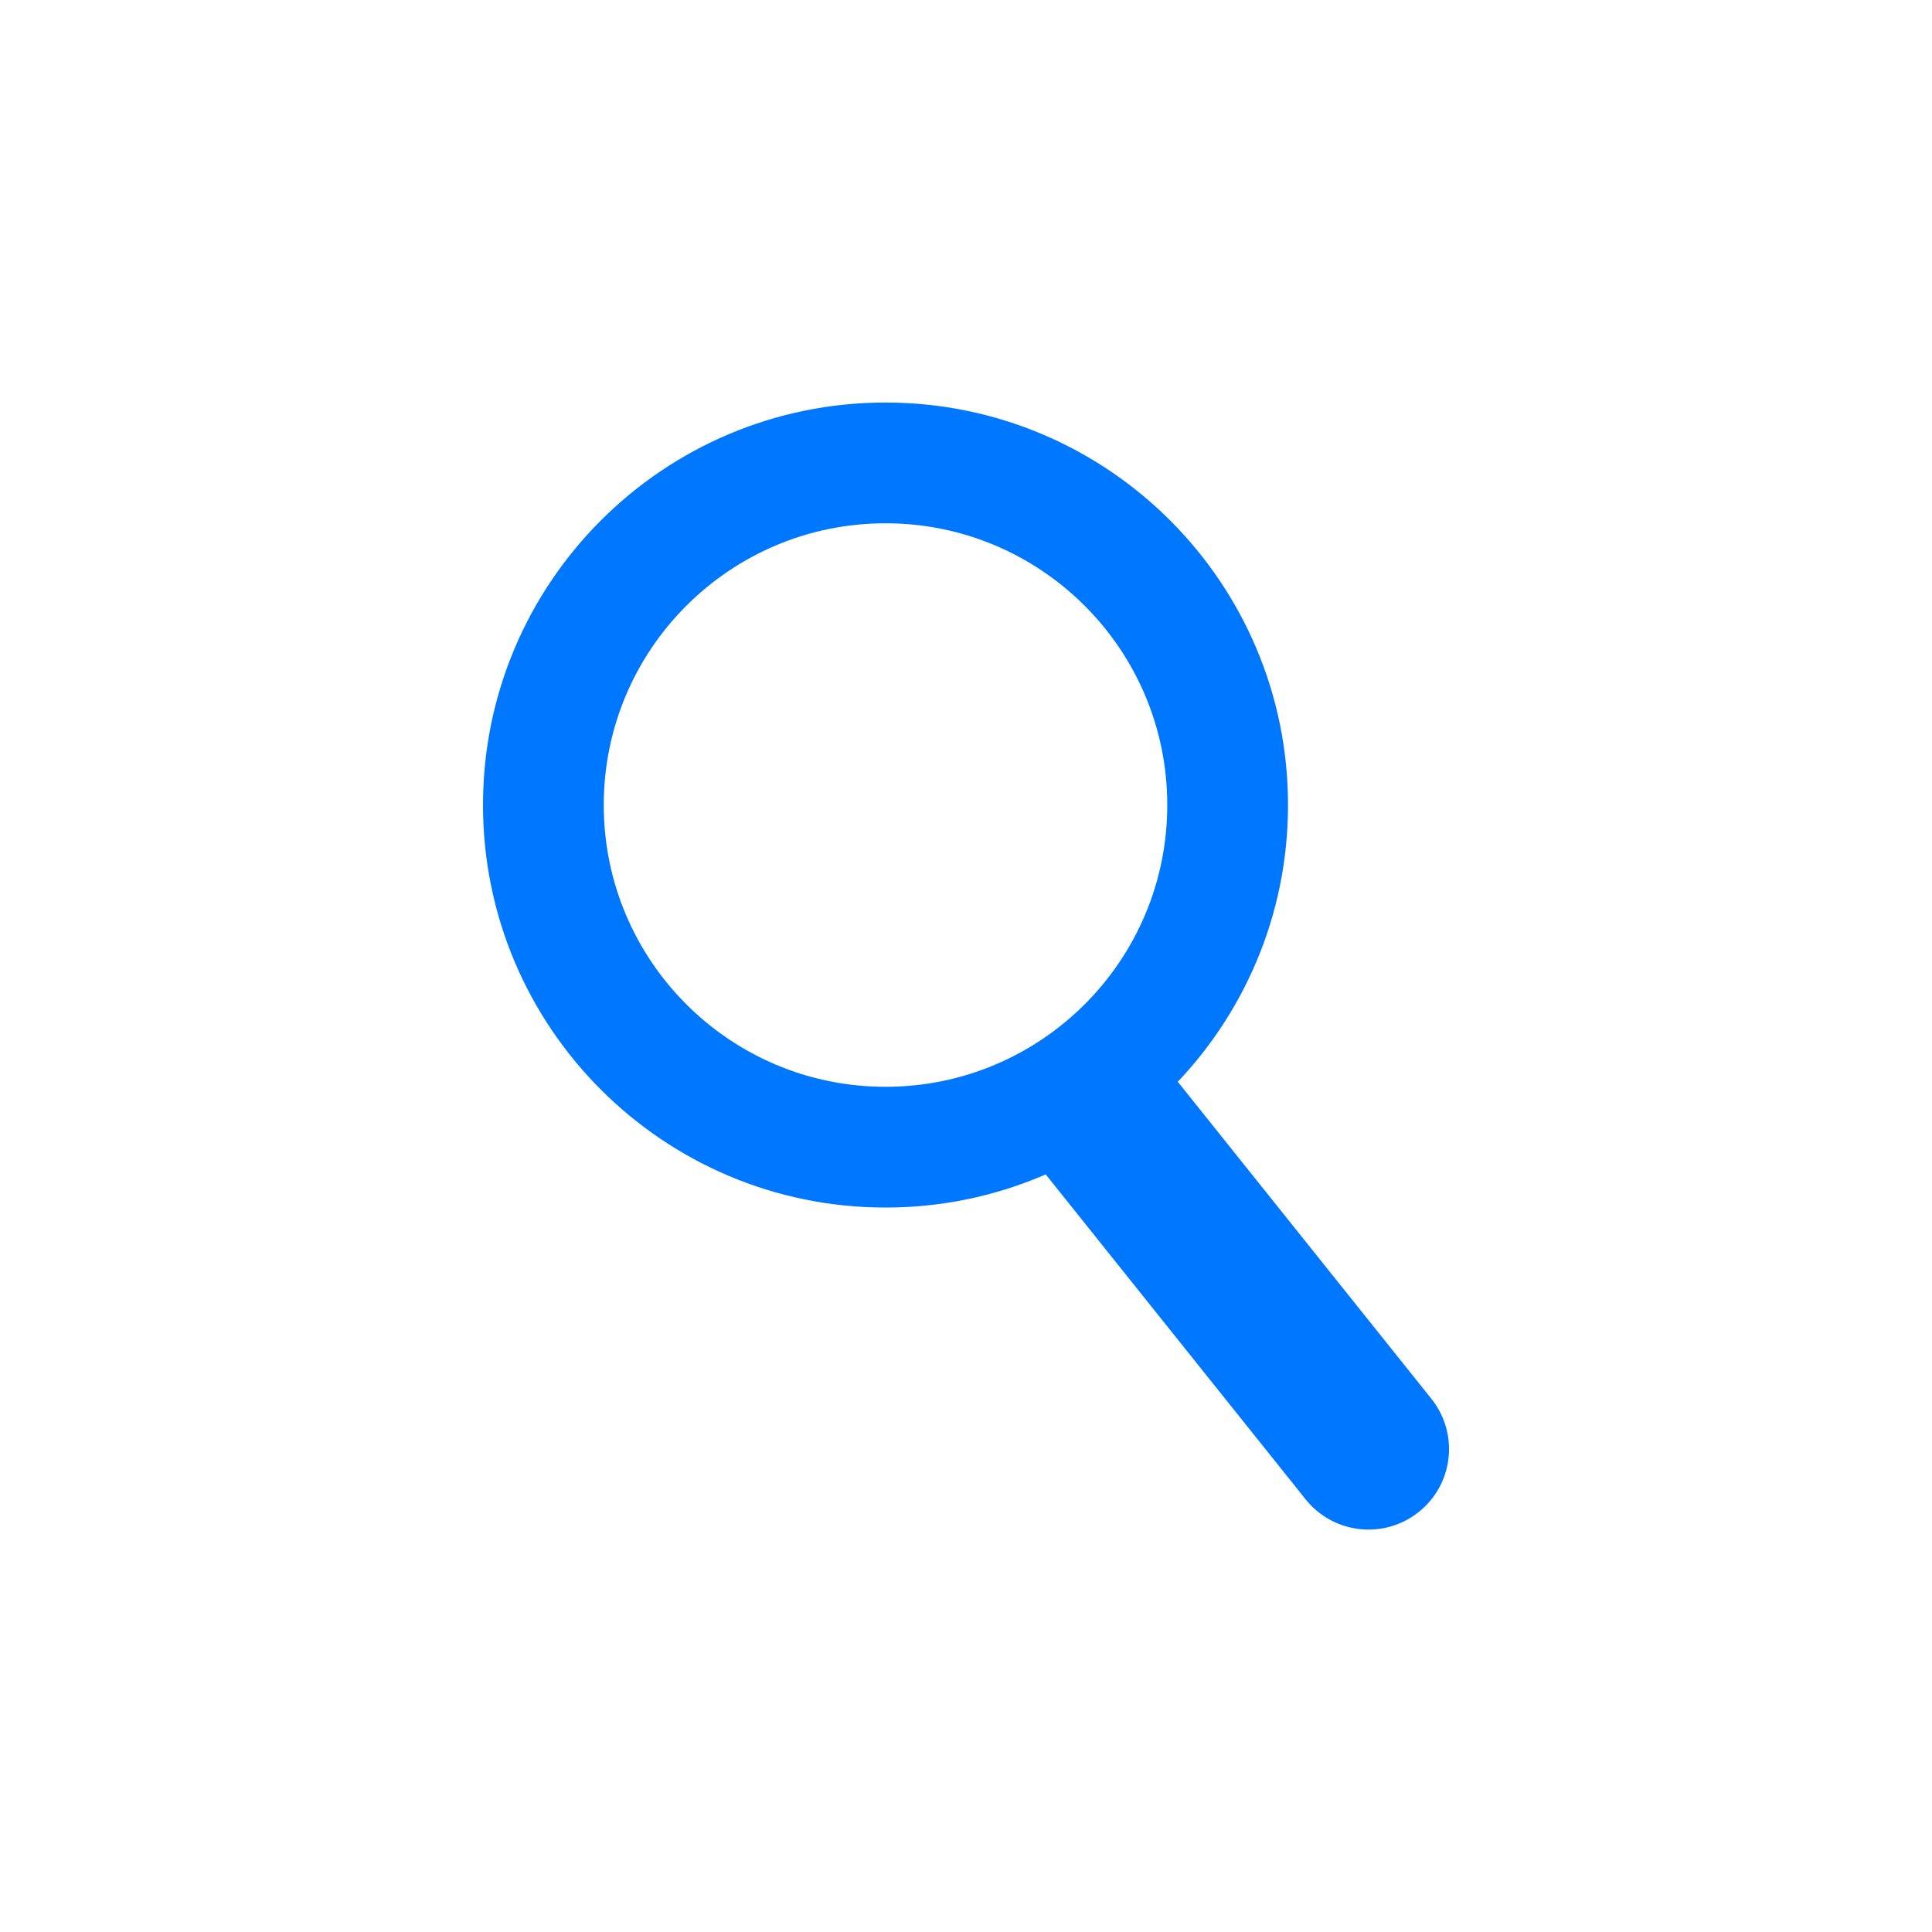
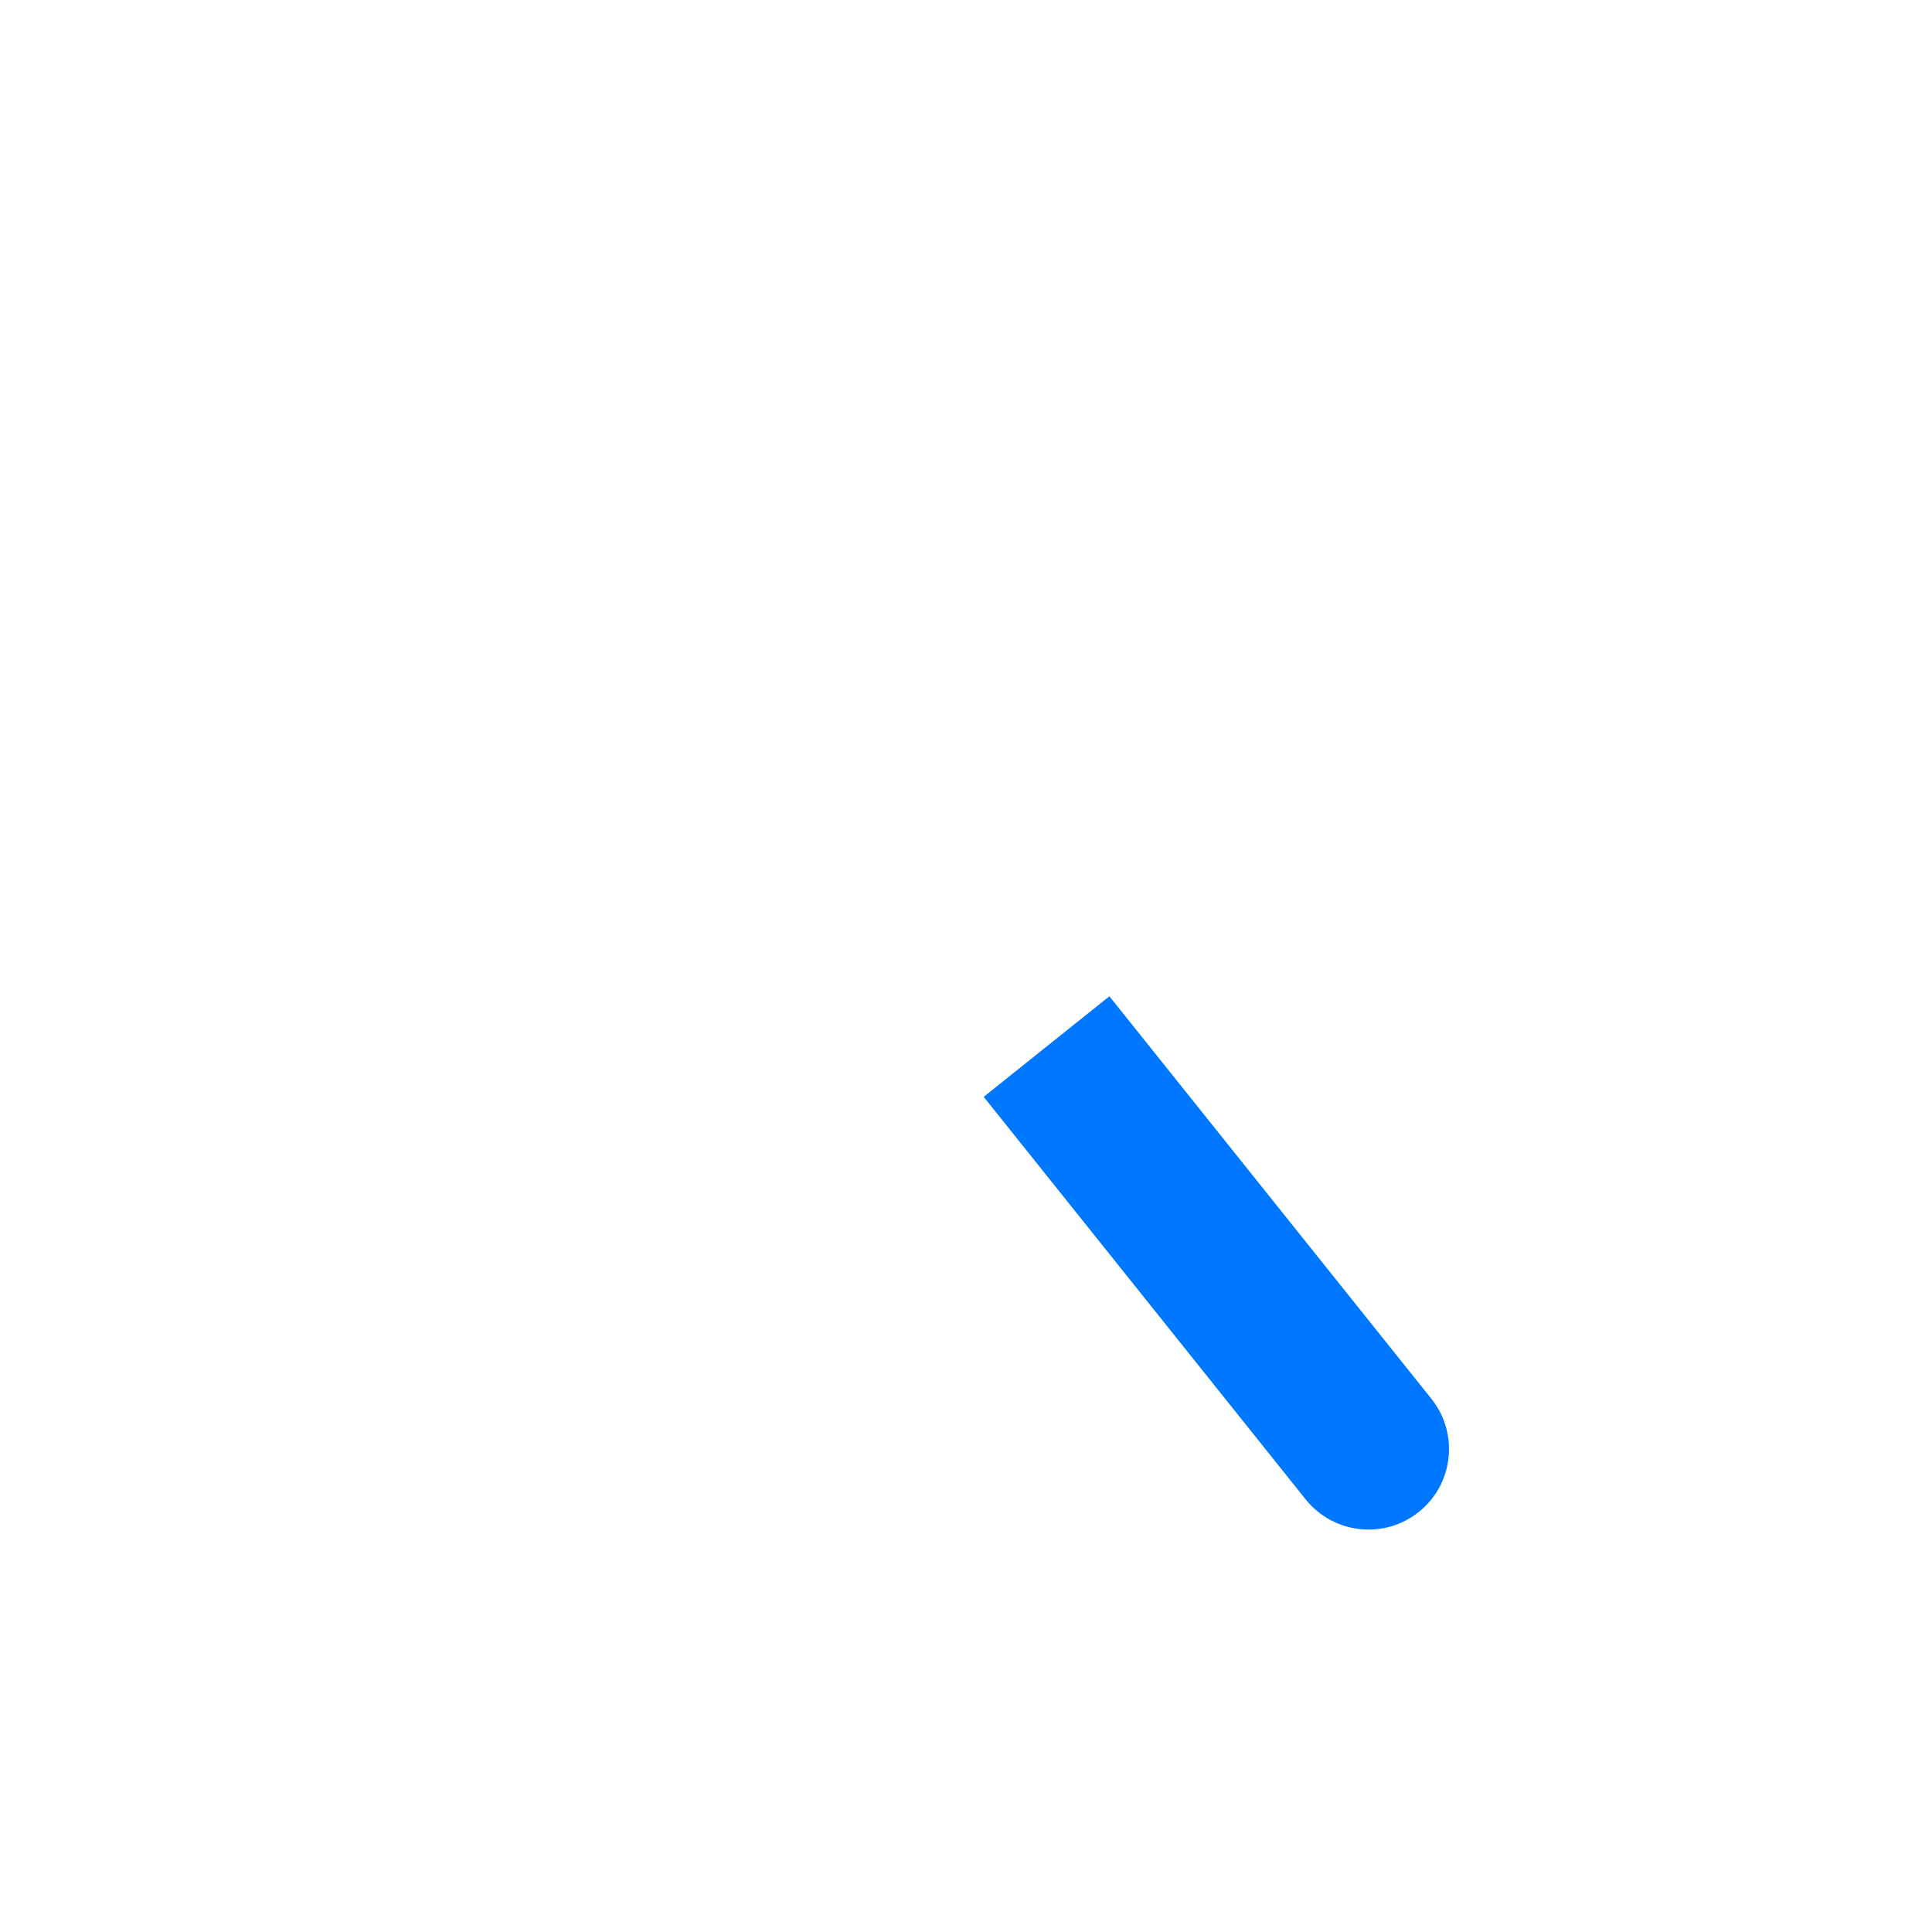
<svg xmlns="http://www.w3.org/2000/svg" width="40" height="40" viewBox="0 0 40 40" fill="none">
-   <path fill-rule="evenodd" clip-rule="evenodd" d="M18.333 22.501C21.555 22.501 24.167 19.889 24.167 16.667C24.167 13.446 21.555 10.834 18.333 10.834C15.112 10.834 12.5 13.446 12.5 16.667C12.5 19.889 15.112 22.501 18.333 22.501ZM18.333 25.001C22.936 25.001 26.667 21.27 26.667 16.667C26.667 12.065 22.936 8.334 18.333 8.334C13.731 8.334 10 12.065 10 16.667C10 21.27 13.731 25.001 18.333 25.001Z" fill="#0077FF" />
  <path fill-rule="evenodd" clip-rule="evenodd" d="M27.032 31.043L20.366 22.709L22.969 20.627L29.635 28.96C30.21 29.679 30.094 30.728 29.375 31.303C28.656 31.878 27.608 31.761 27.032 31.043Z" fill="#0077FF" />
</svg>